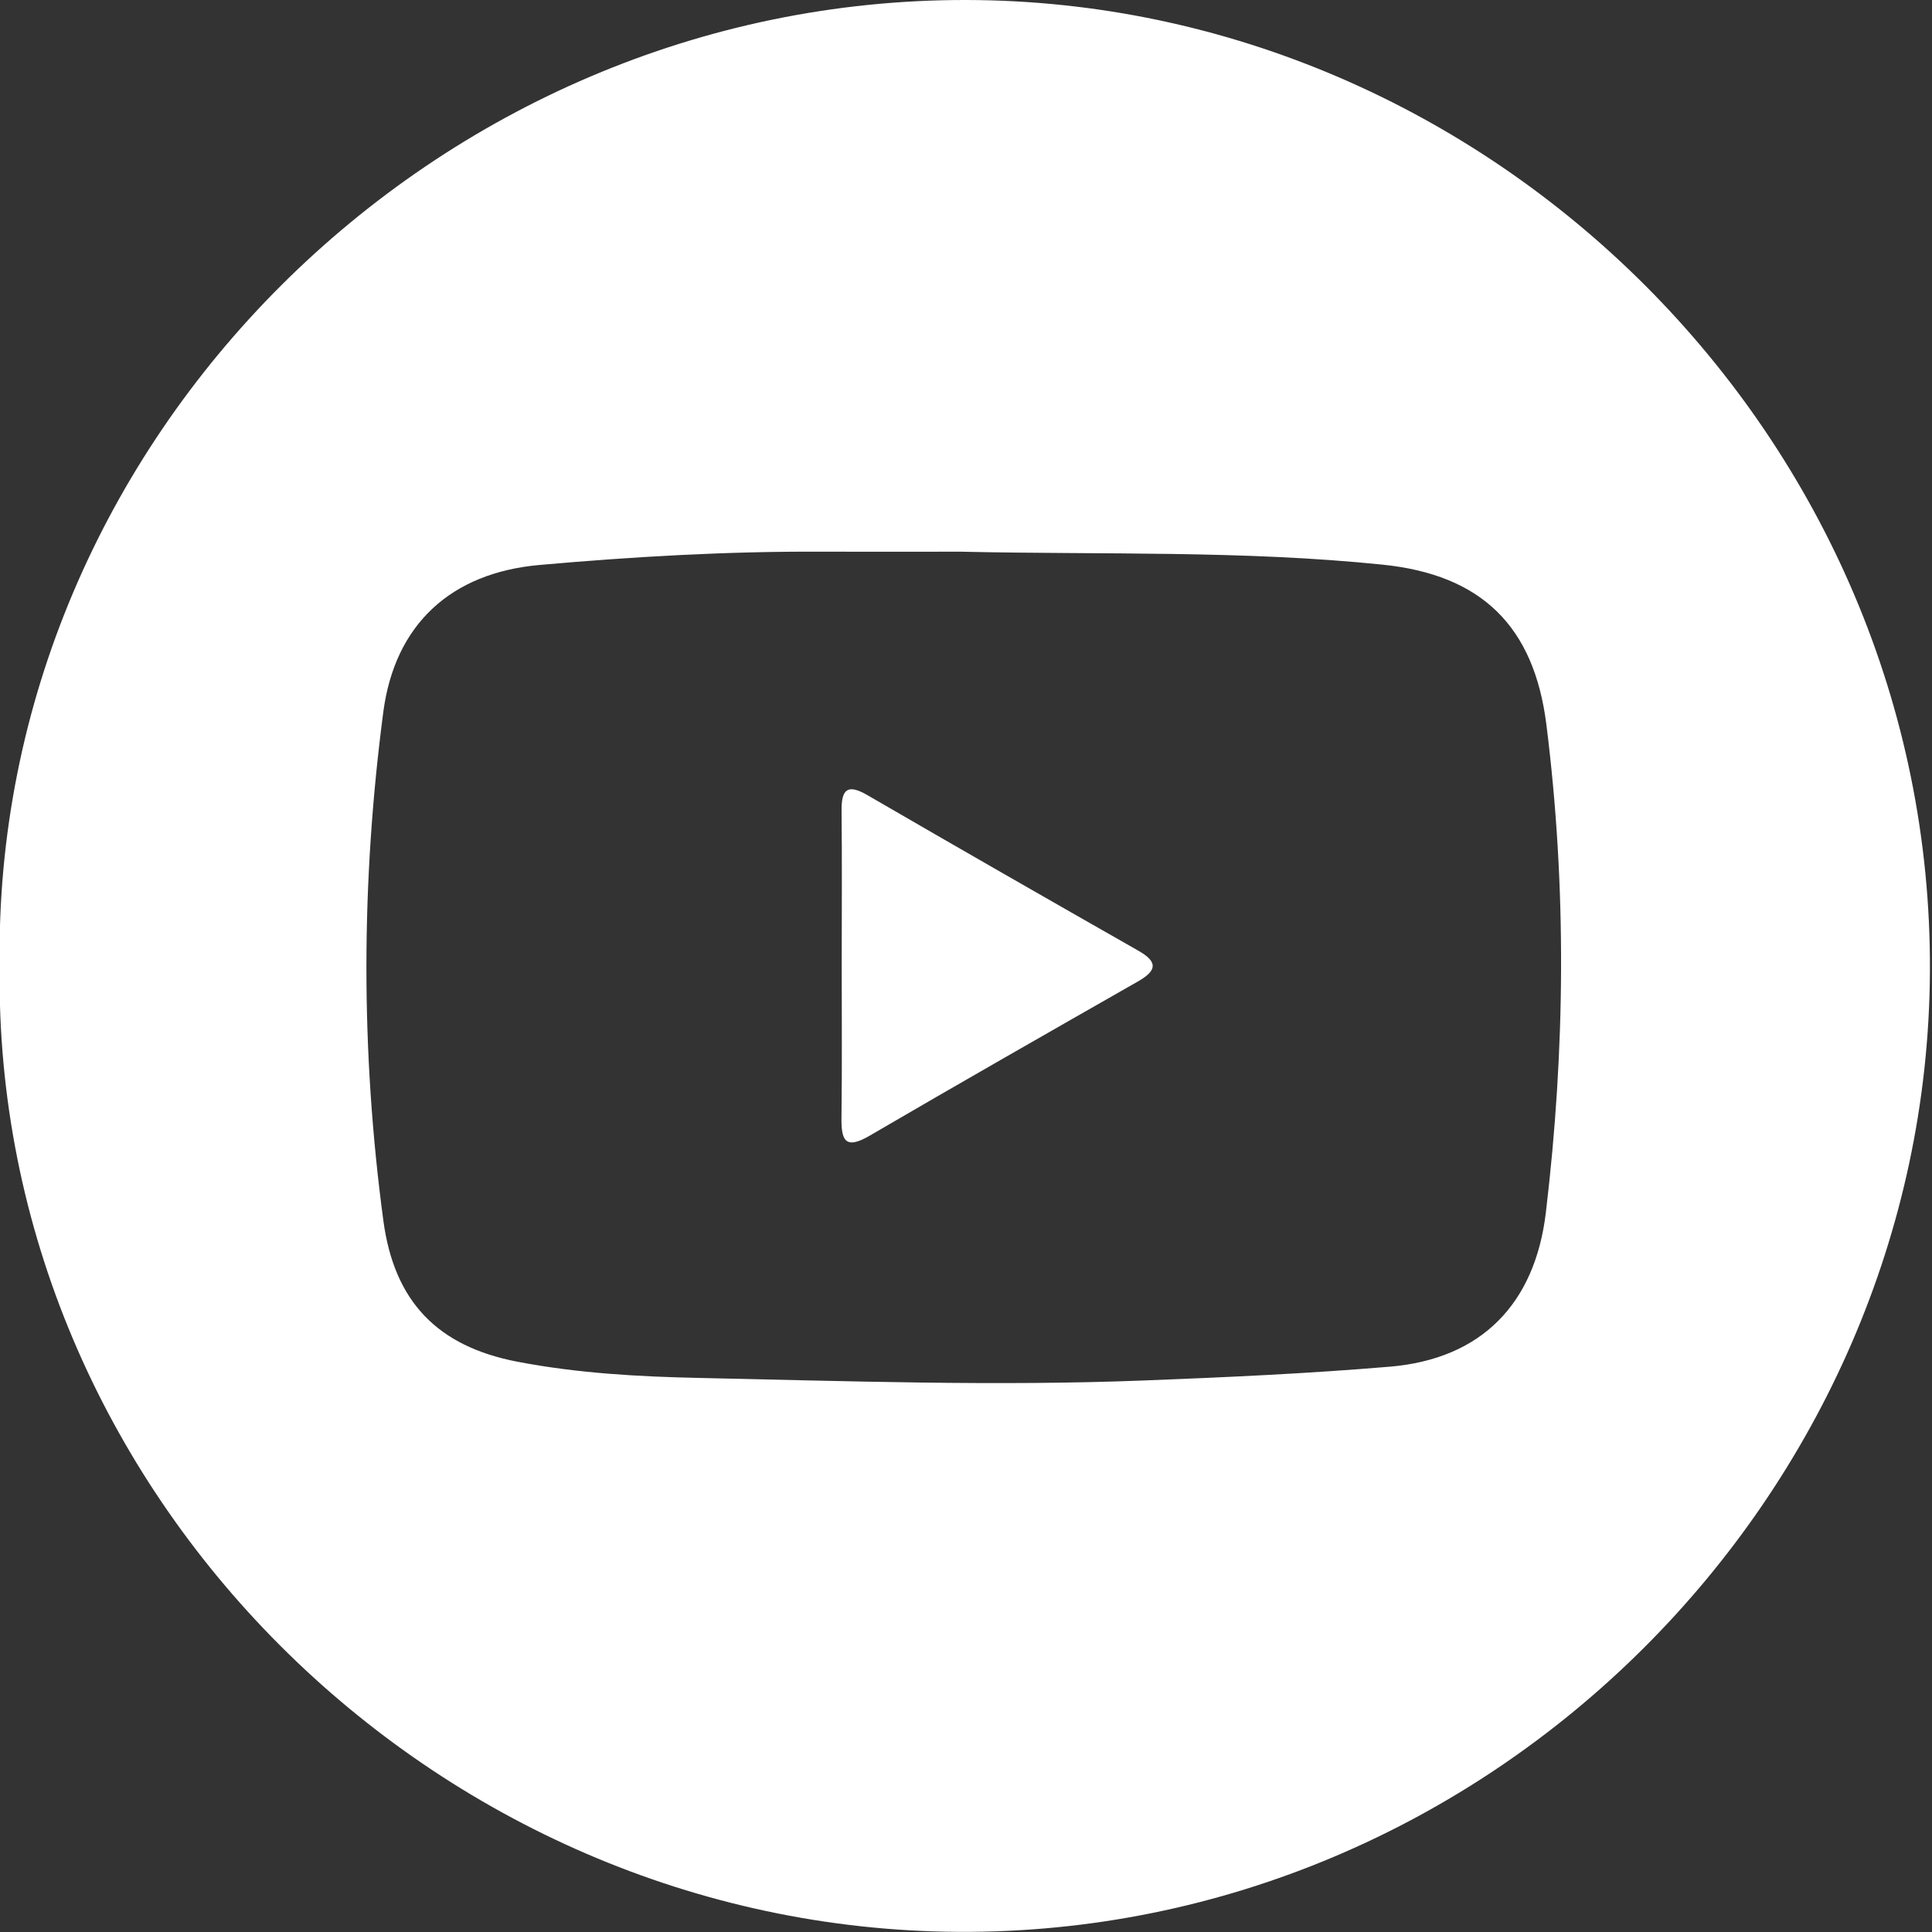
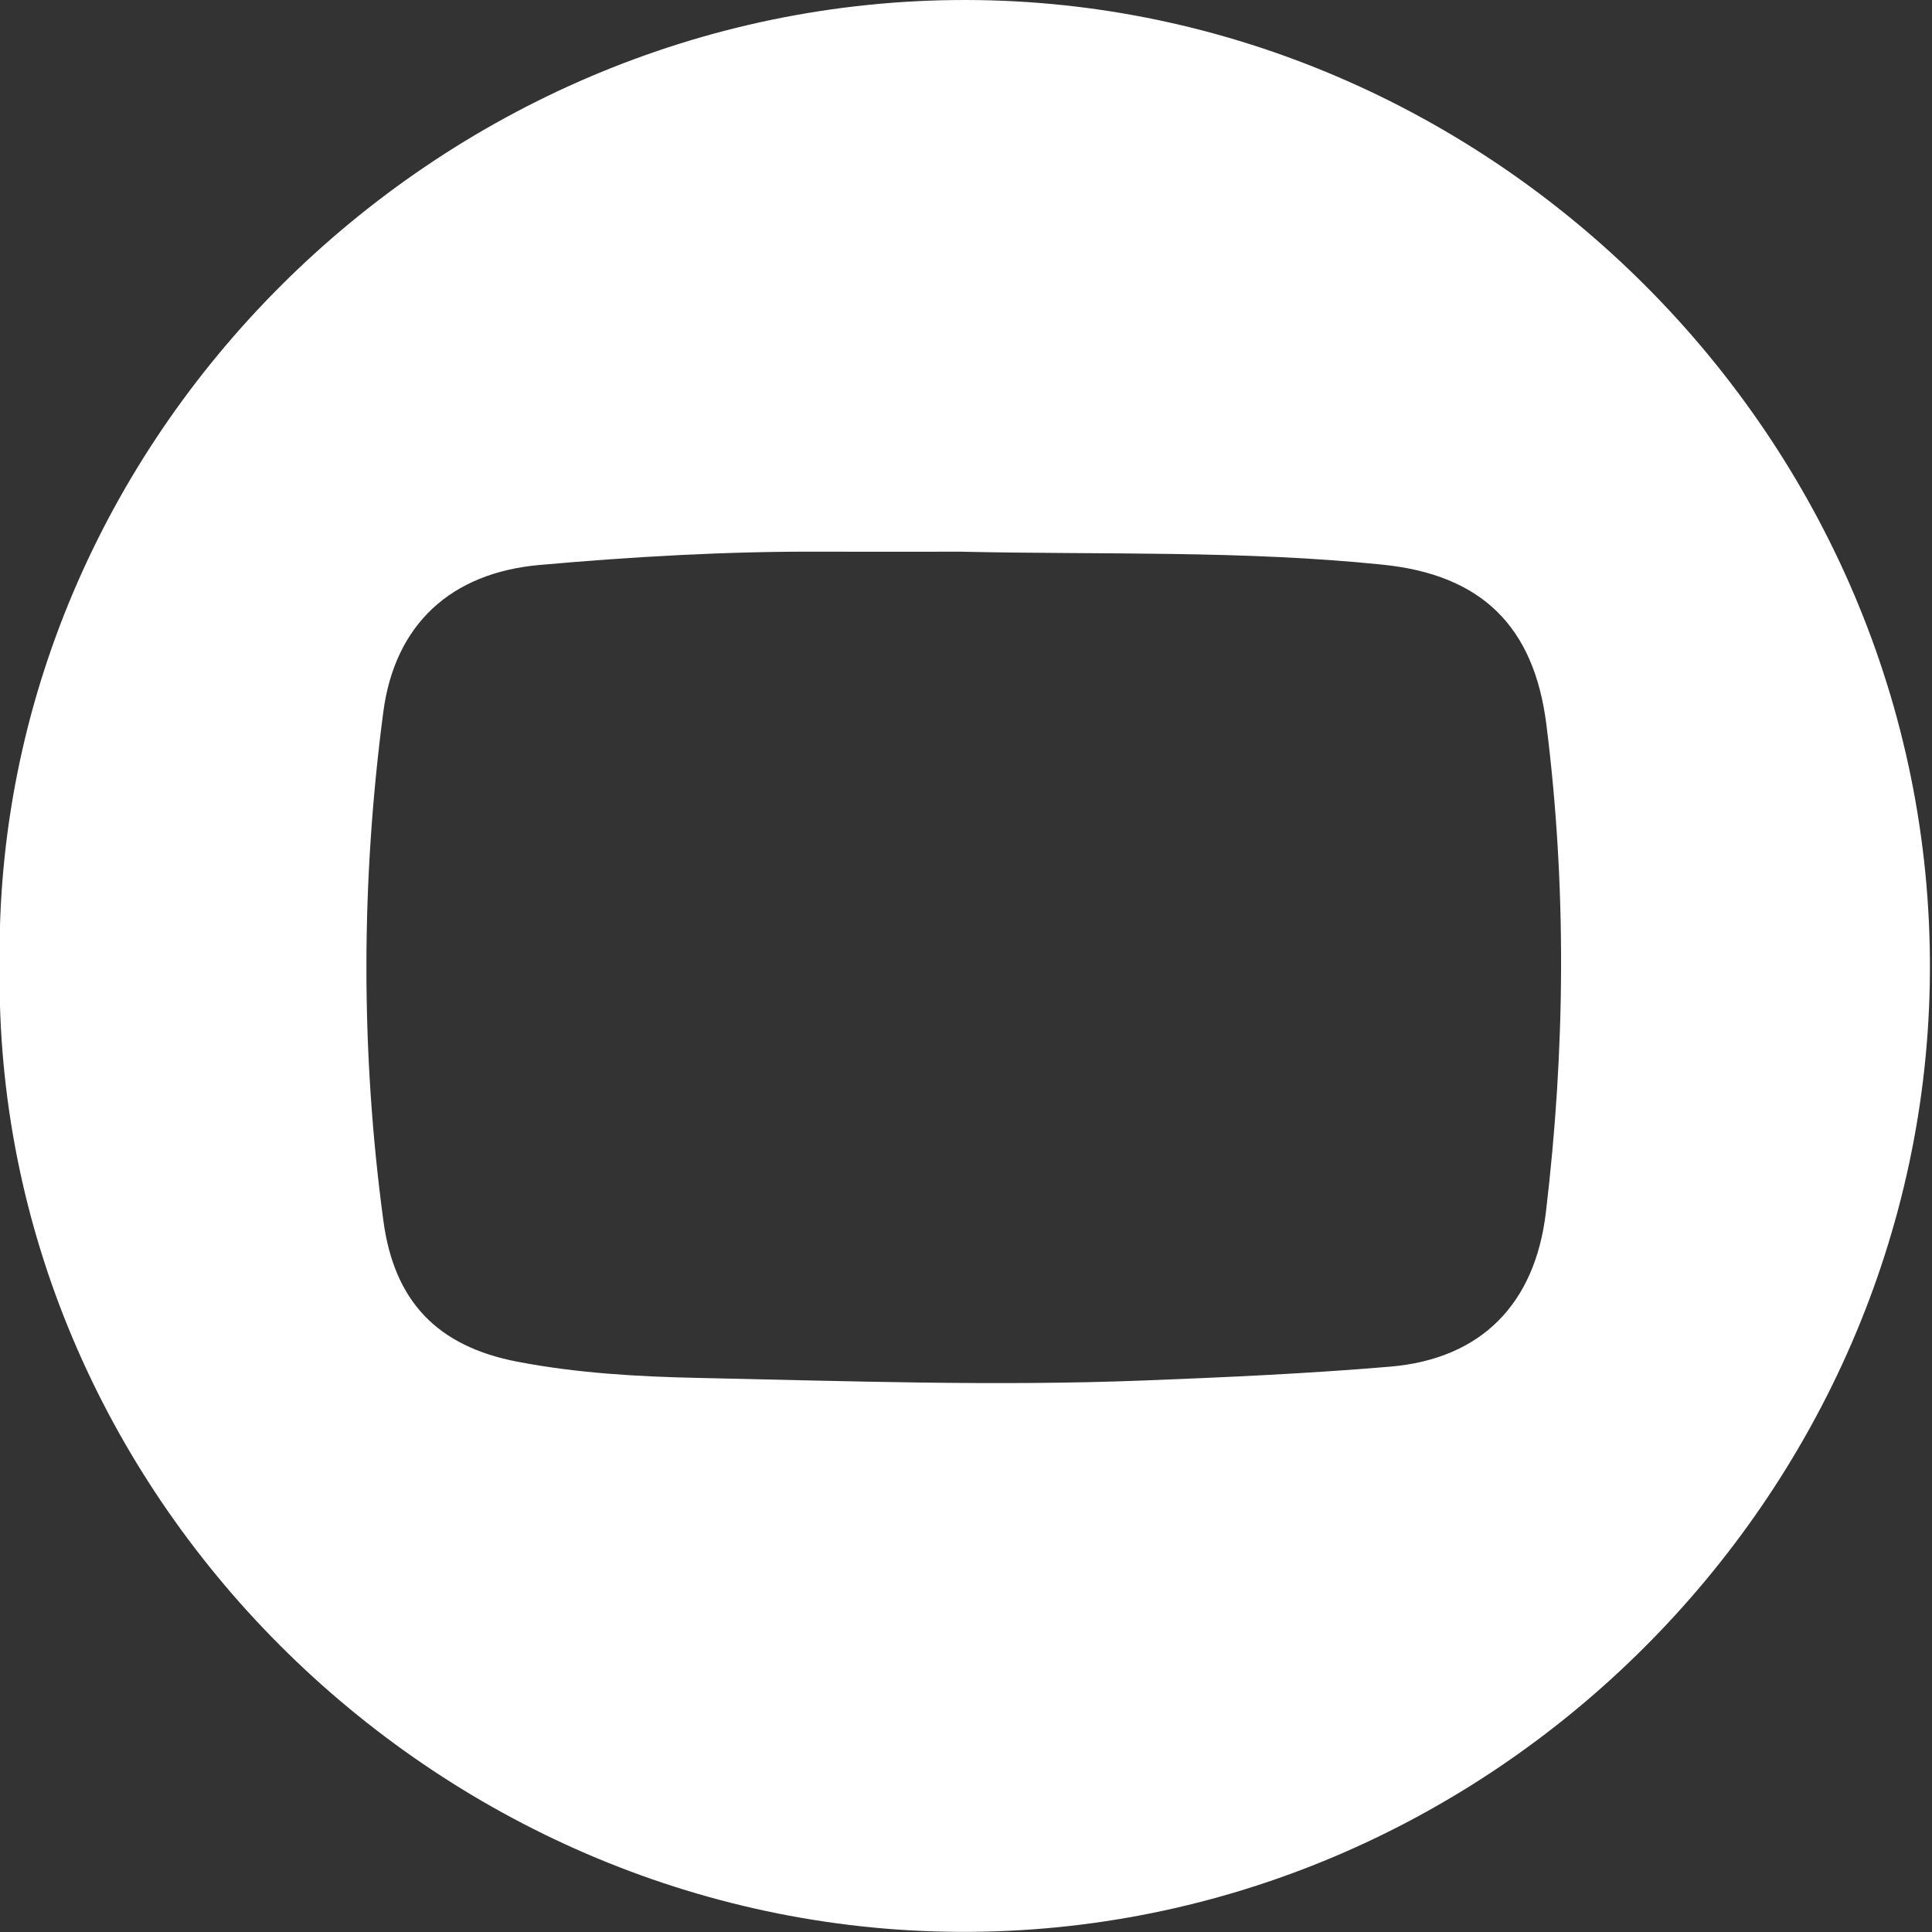
<svg xmlns="http://www.w3.org/2000/svg" width="40" height="40" viewBox="0 0 40 40" fill="none">
  <rect x="0" y="0" width="40" height="40" fill="#333333" stroke="none" />
  <g id="YOUTUBE">
    <path id="Vector" d="M-0.007 20.006C-0.161 9.096 9.03 -0.022 20.014 4.12302e-05C30.869 0.022 40.016 9.077 39.957 20.115C39.899 30.961 30.85 40.058 19.842 39.997C8.984 39.936 -0.149 30.895 -0.007 20.006ZM19.932 11.422C18.958 11.422 17.983 11.425 17.009 11.422C15.058 11.412 13.113 11.525 11.171 11.697C9.342 11.859 8.176 12.92 7.936 14.74C7.474 18.252 7.465 21.768 7.938 25.279C8.164 26.948 9.057 27.875 10.713 28.193C11.957 28.432 13.226 28.503 14.487 28.529C17.555 28.594 20.622 28.701 23.692 28.581C25.392 28.515 27.089 28.438 28.782 28.295C30.669 28.134 31.779 26.997 32.005 25.107C32.407 21.737 32.44 18.372 32.016 15C31.759 12.961 30.67 11.9 28.629 11.691C25.735 11.393 22.828 11.487 19.93 11.423L19.932 11.422Z" fill="white" />
-     <path id="Vector_2" d="M17.427 19.958C17.427 18.901 17.435 17.844 17.424 16.786C17.419 16.334 17.55 16.224 17.965 16.466C19.829 17.548 21.699 18.619 23.573 19.686C23.994 19.926 23.936 20.105 23.556 20.322C21.702 21.38 19.848 22.437 18.004 23.514C17.486 23.817 17.416 23.593 17.422 23.13C17.436 22.073 17.426 21.015 17.427 19.957V19.958Z" fill="white" />
  </g>
</svg>